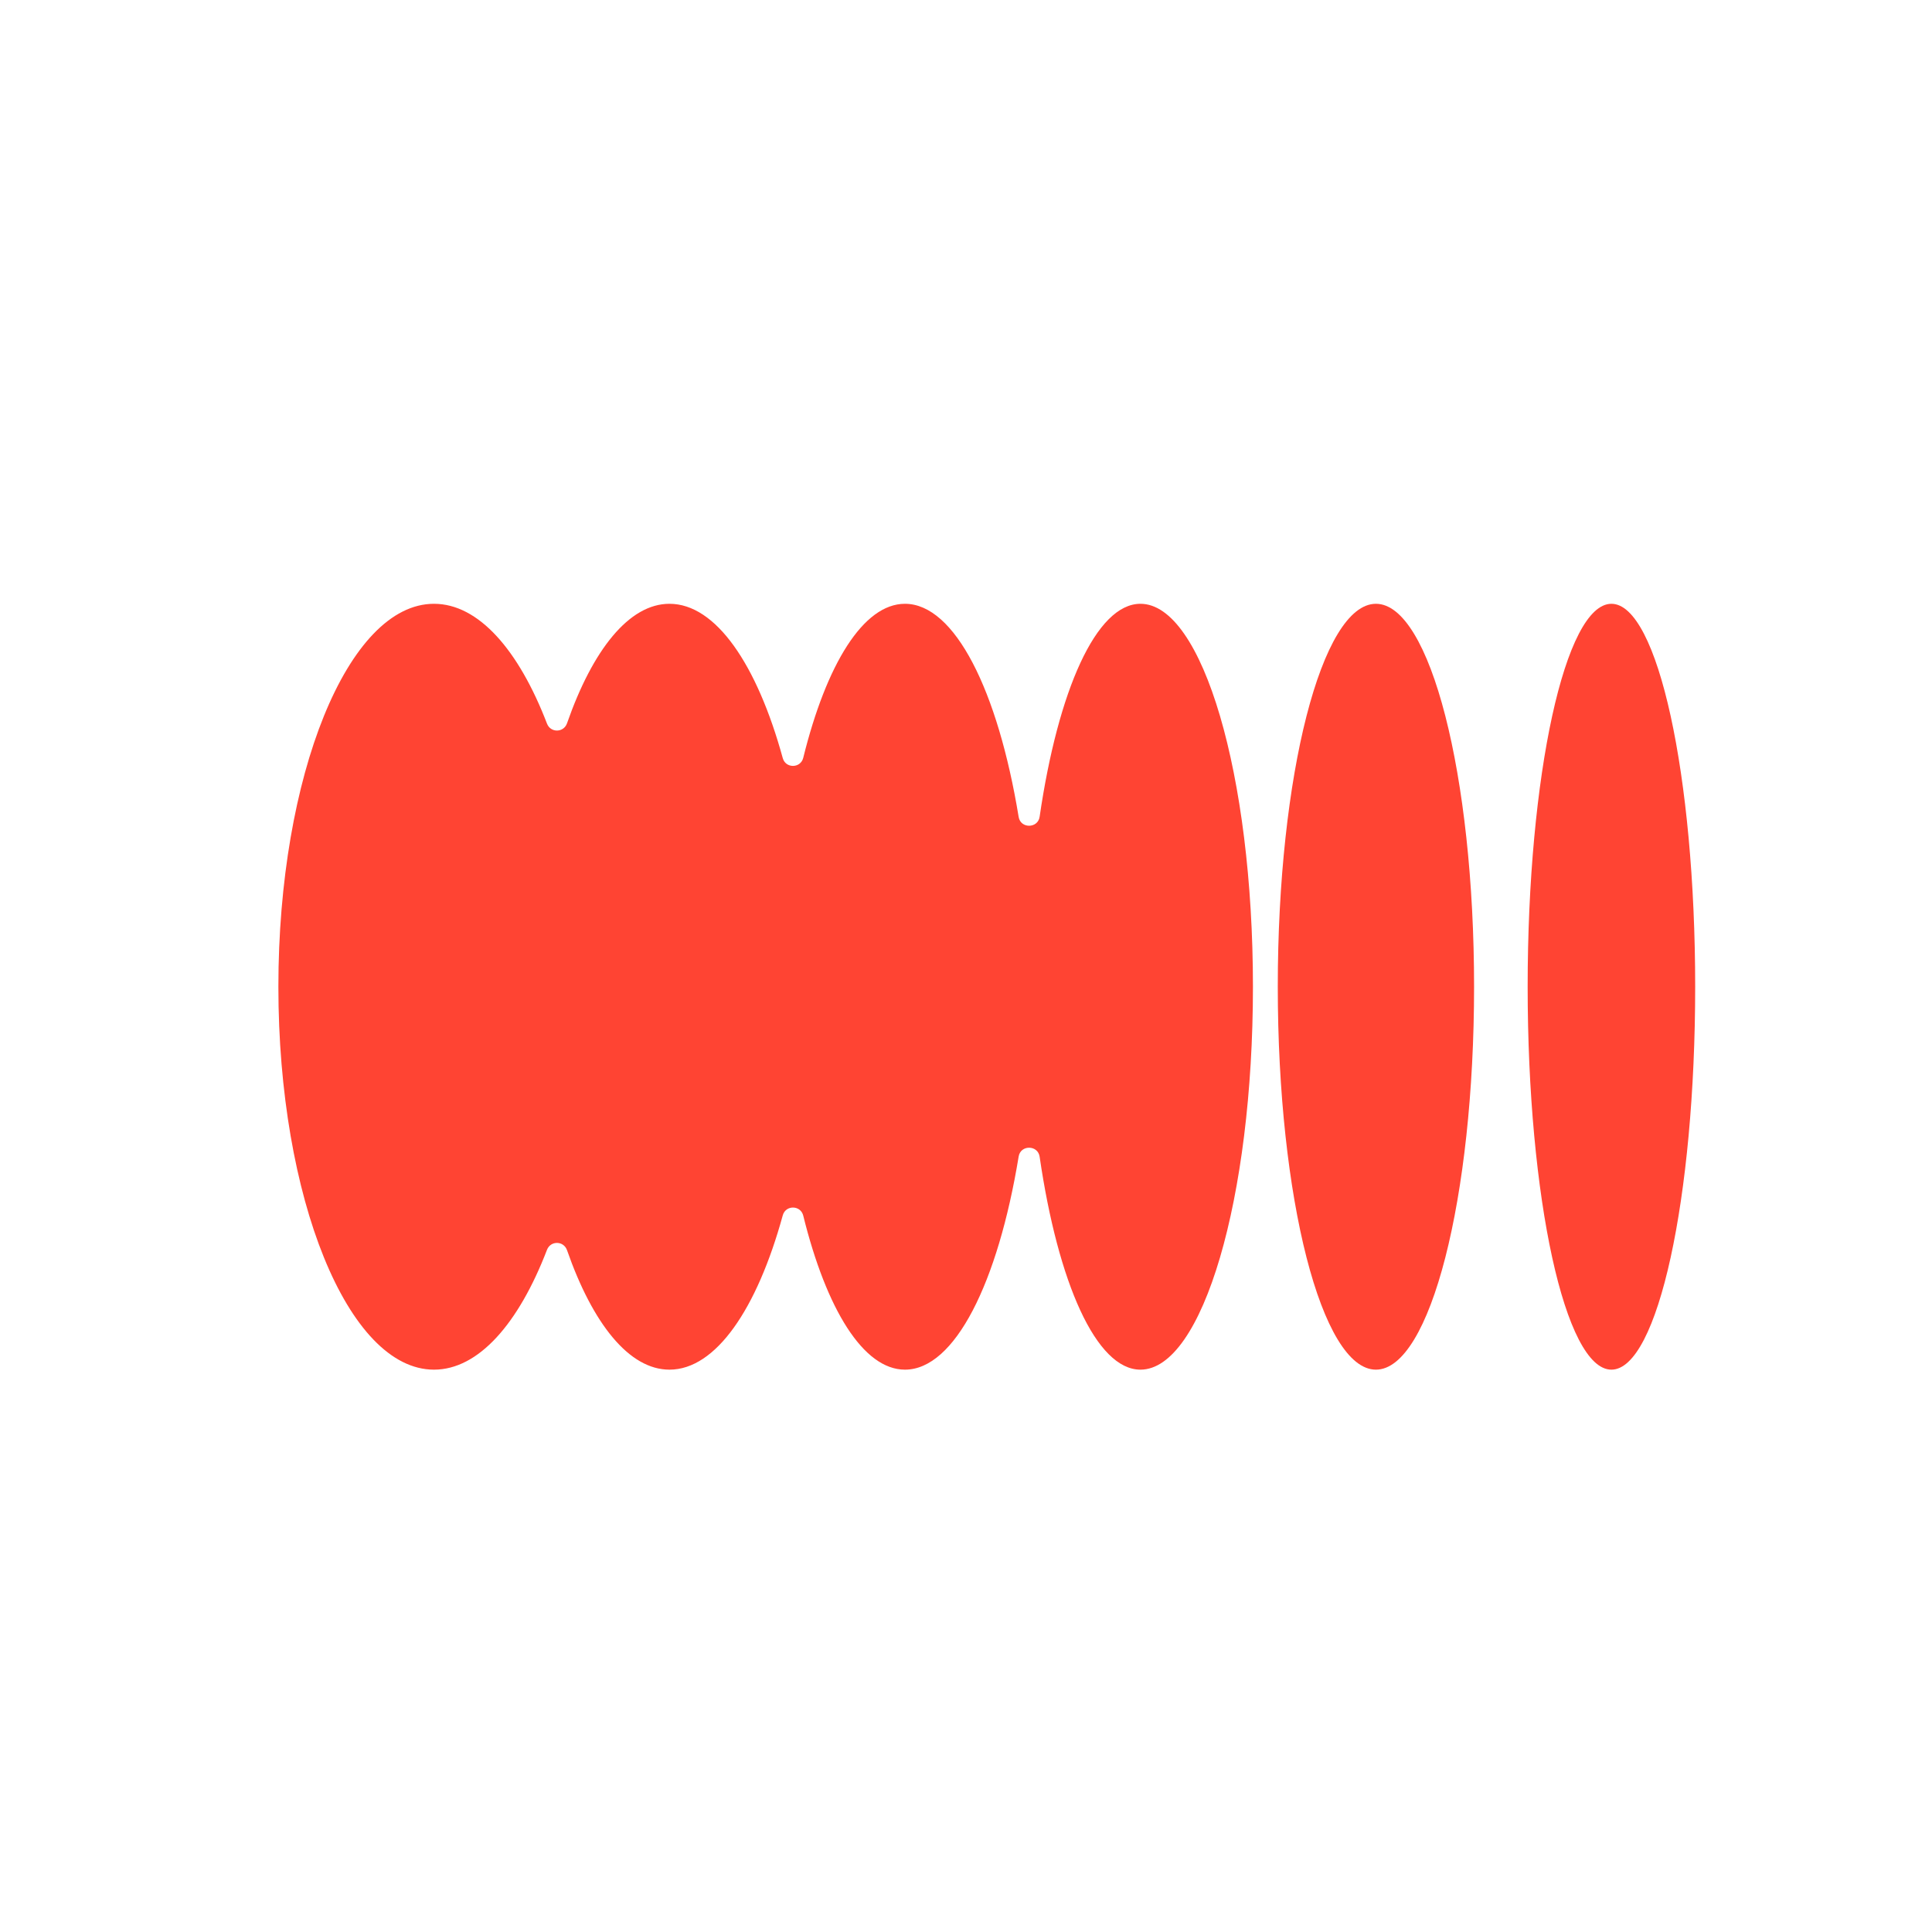
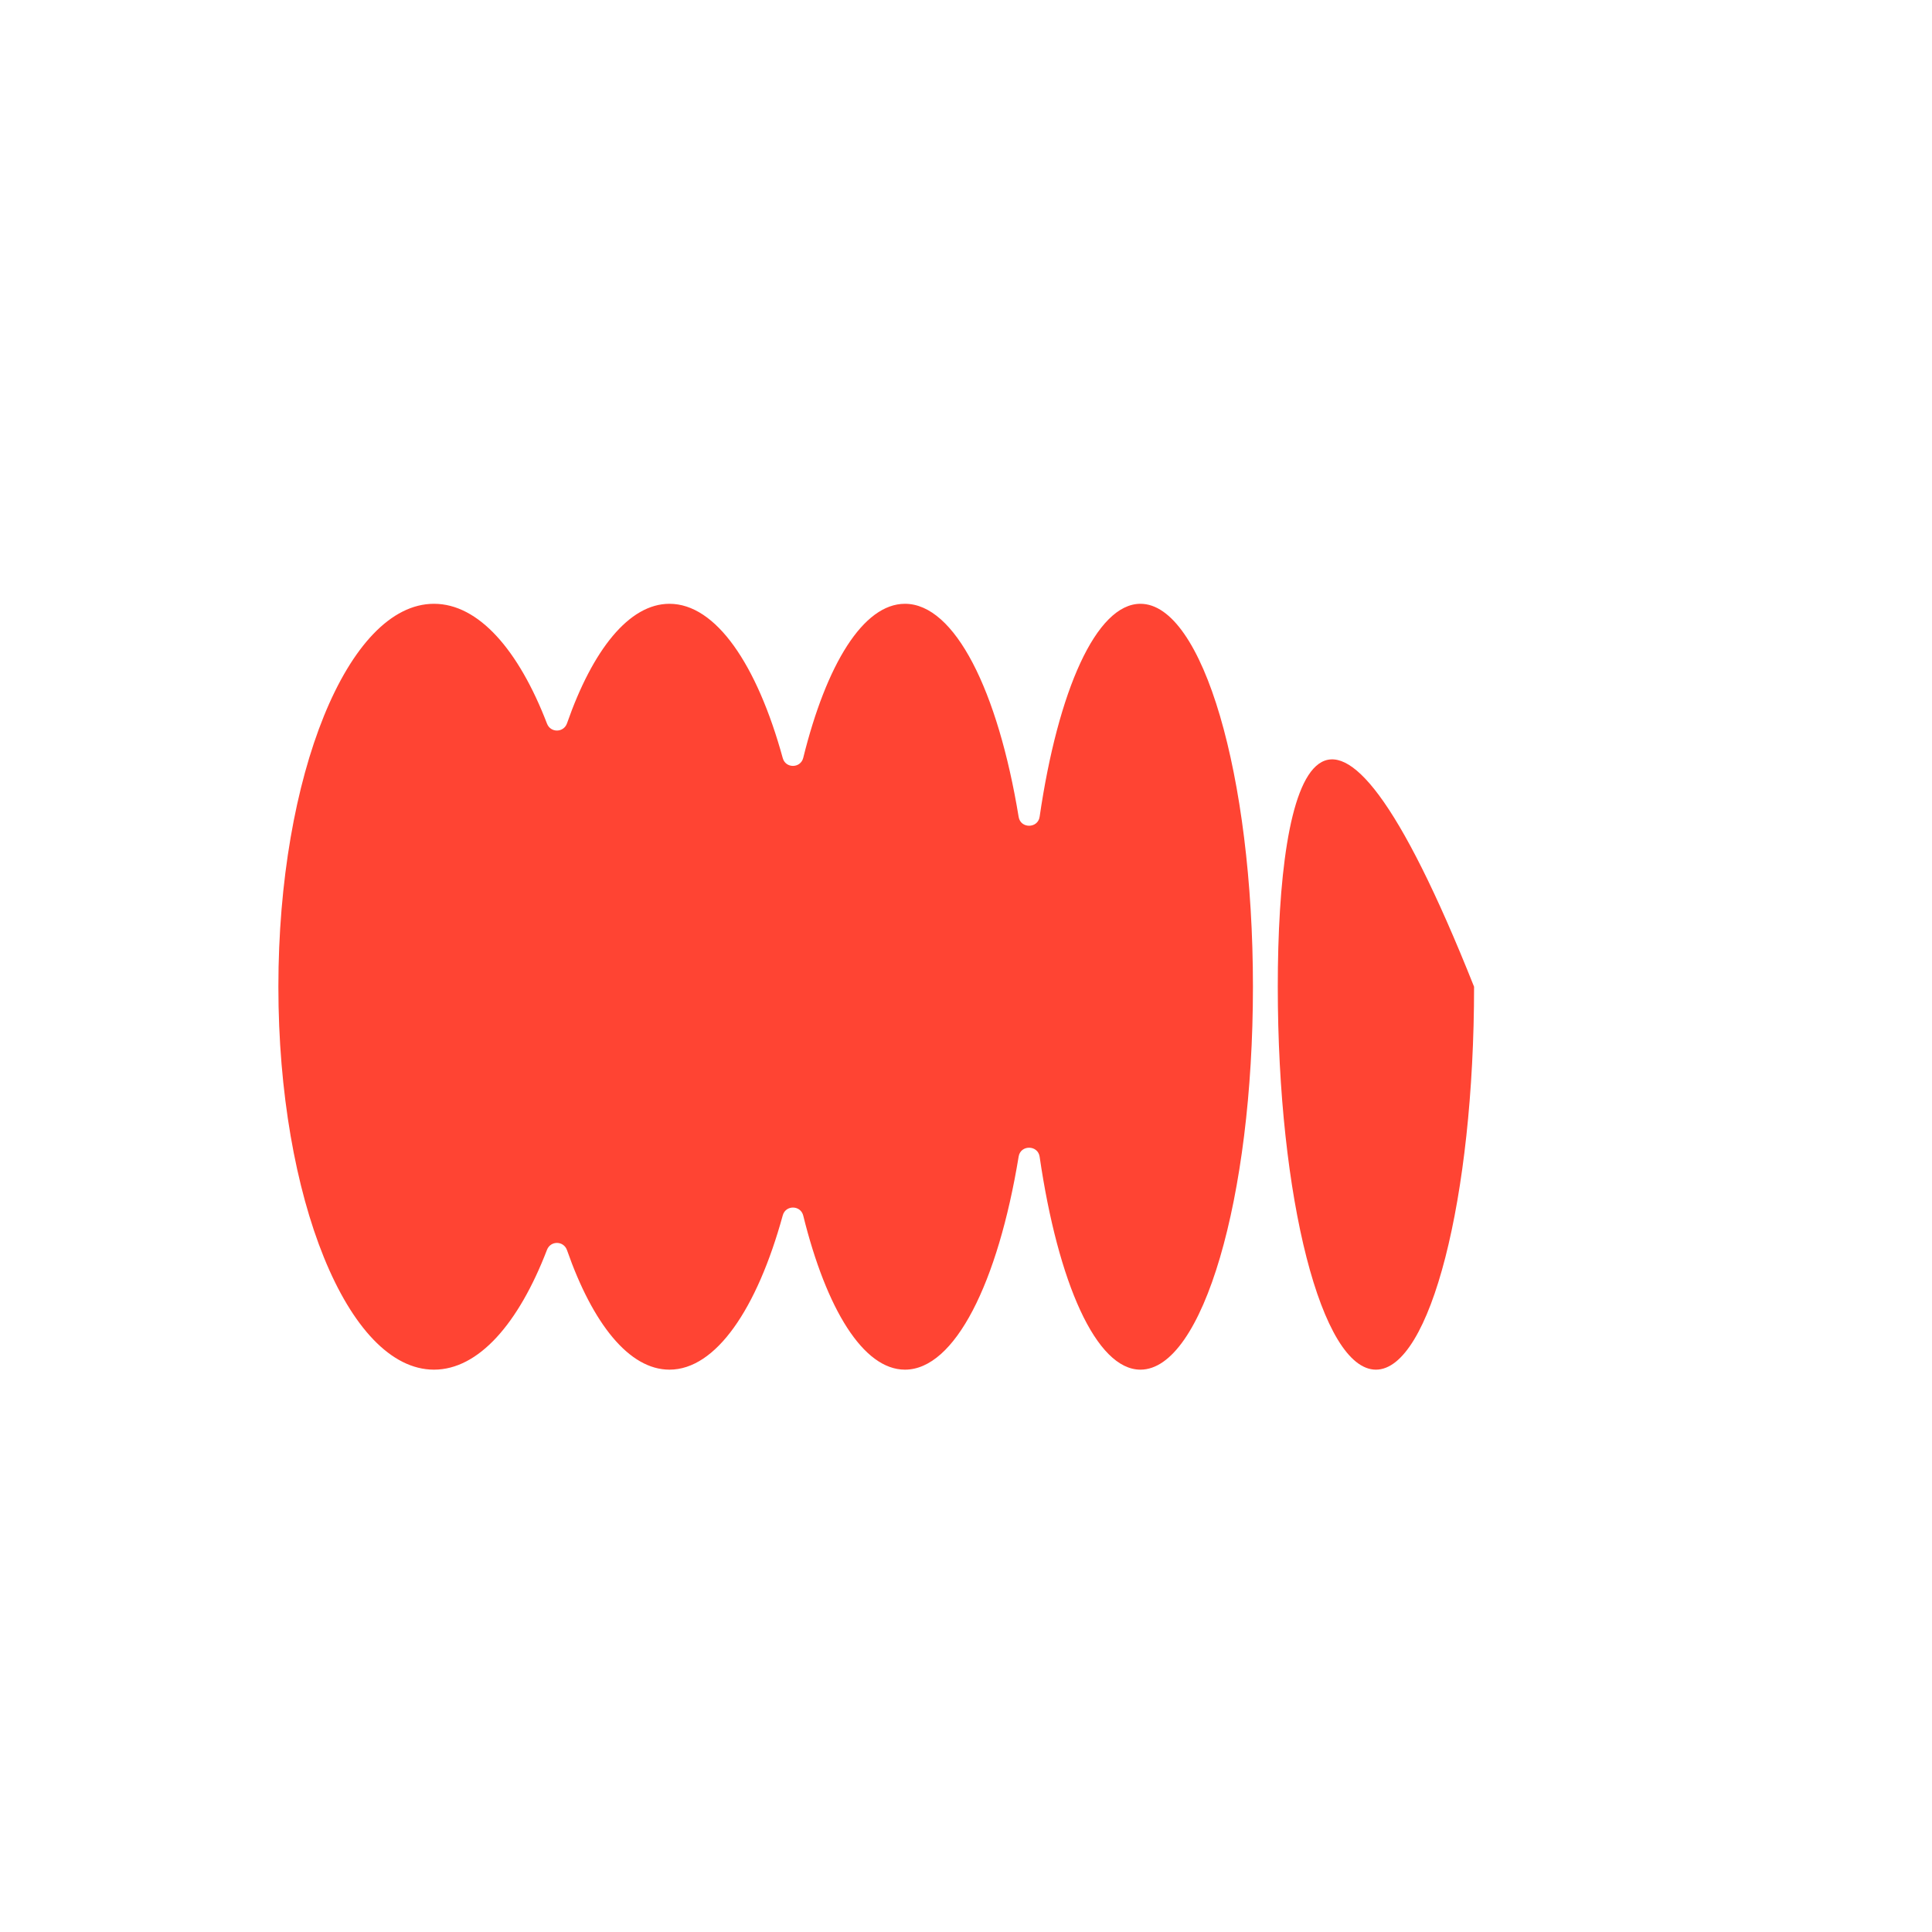
<svg xmlns="http://www.w3.org/2000/svg" width="90" height="90" viewBox="0 0 90 90" fill="none">
  <path d="M20.216 63.804C22.29 63.804 24.16 61.659 25.481 58.222C25.648 57.786 26.258 57.795 26.413 58.236C27.611 61.664 29.306 63.804 31.186 63.804C33.347 63.804 35.265 60.978 36.464 56.616C36.599 56.125 37.296 56.134 37.418 56.628C38.495 60.984 40.216 63.804 42.156 63.804C44.479 63.804 46.487 59.758 47.453 53.874C47.543 53.323 48.349 53.331 48.43 53.884C49.287 59.763 51.067 63.804 53.126 63.804C56.021 63.804 58.367 55.818 58.367 45.966C58.367 36.114 56.021 28.127 53.126 28.127C51.067 28.127 49.287 32.169 48.43 38.047C48.35 38.6 47.543 38.608 47.453 38.057C46.487 32.173 44.479 28.127 42.156 28.127C40.216 28.127 38.495 30.947 37.418 35.303C37.295 35.797 36.599 35.806 36.464 35.316C35.265 30.952 33.347 28.127 31.186 28.127C29.306 28.127 27.611 30.267 26.413 33.696C26.258 34.137 25.648 34.146 25.481 33.709C24.16 30.273 22.291 28.127 20.216 28.127C16.213 28.127 12.968 36.114 12.968 45.966C12.968 55.818 16.213 63.804 20.216 63.804Z" fill="#FF4433" />
-   <path d="M64.096 63.804C66.62 63.804 68.668 55.818 68.668 45.966C68.668 36.114 66.621 28.127 64.096 28.127C61.571 28.127 59.524 36.114 59.524 45.966C59.524 55.818 61.571 63.804 64.096 63.804Z" fill="#FF4433" />
-   <path d="M75.066 63.804C77.221 63.804 78.968 55.818 78.968 45.966C78.968 36.114 77.221 28.127 75.066 28.127C72.911 28.127 71.164 36.114 71.164 45.966C71.164 55.818 72.911 63.804 75.066 63.804Z" fill="#FF4433" />
+   <path d="M64.096 63.804C66.62 63.804 68.668 55.818 68.668 45.966C61.571 28.127 59.524 36.114 59.524 45.966C59.524 55.818 61.571 63.804 64.096 63.804Z" fill="#FF4433" />
</svg>